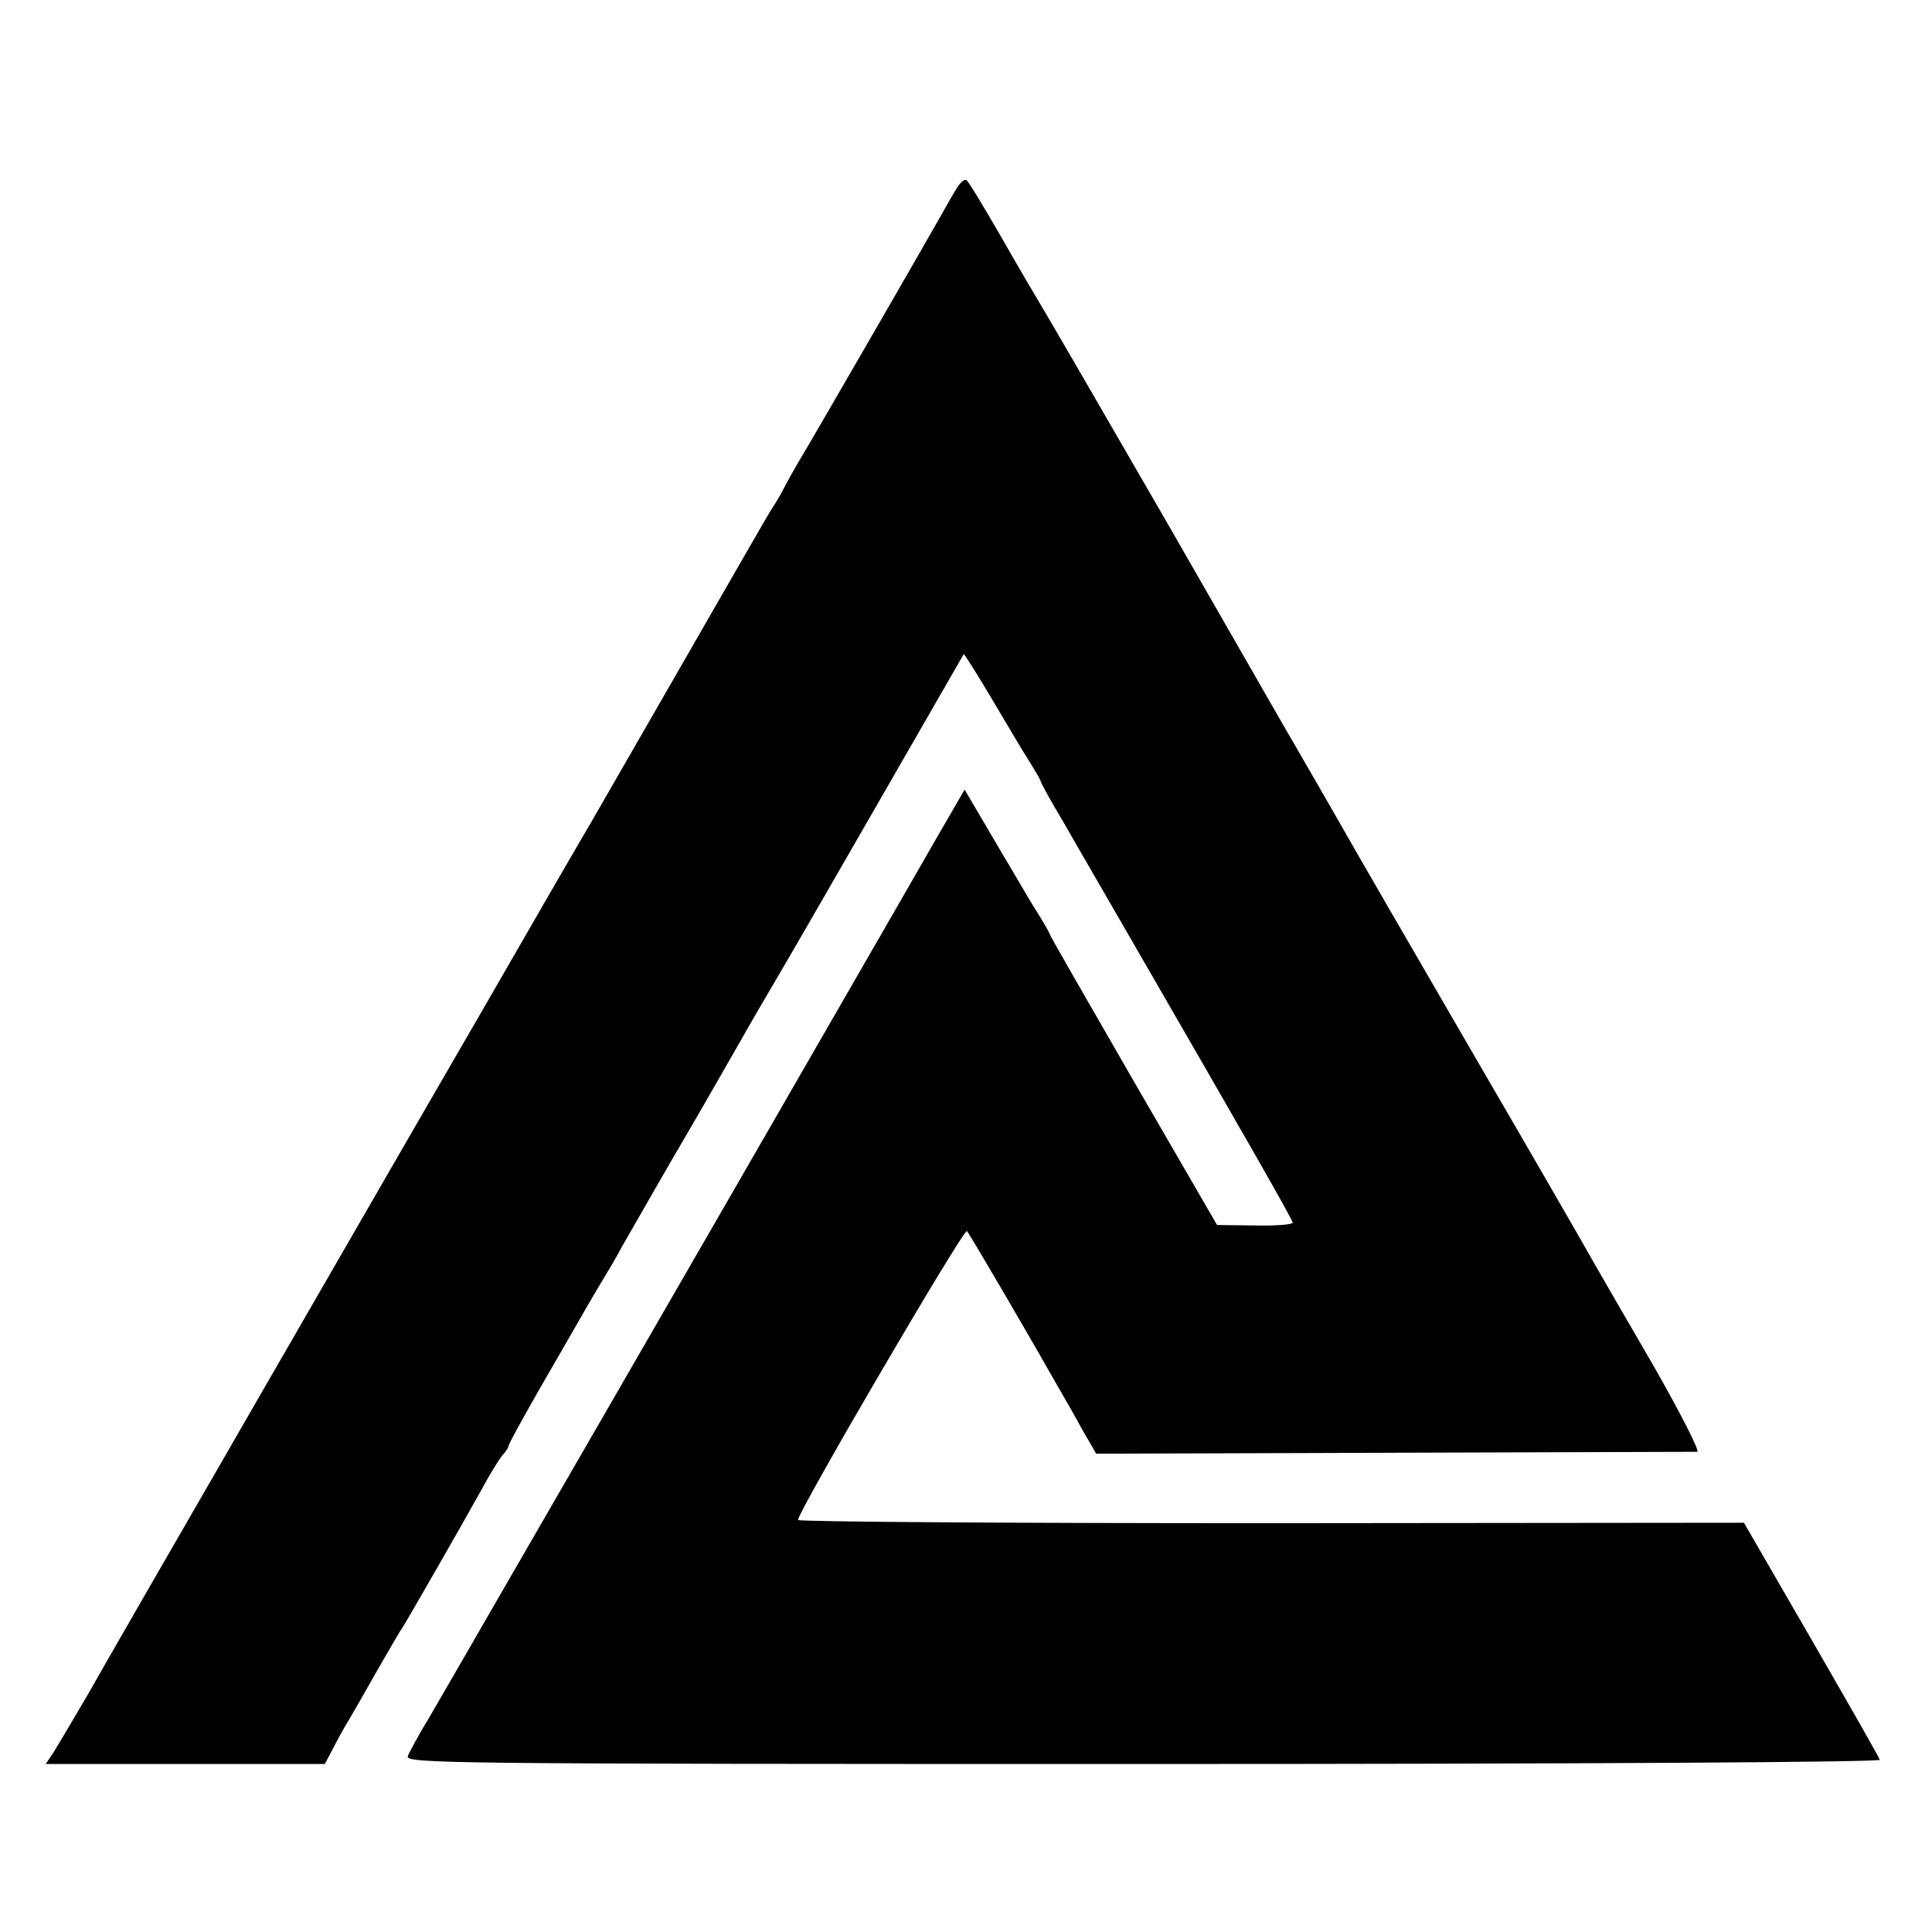
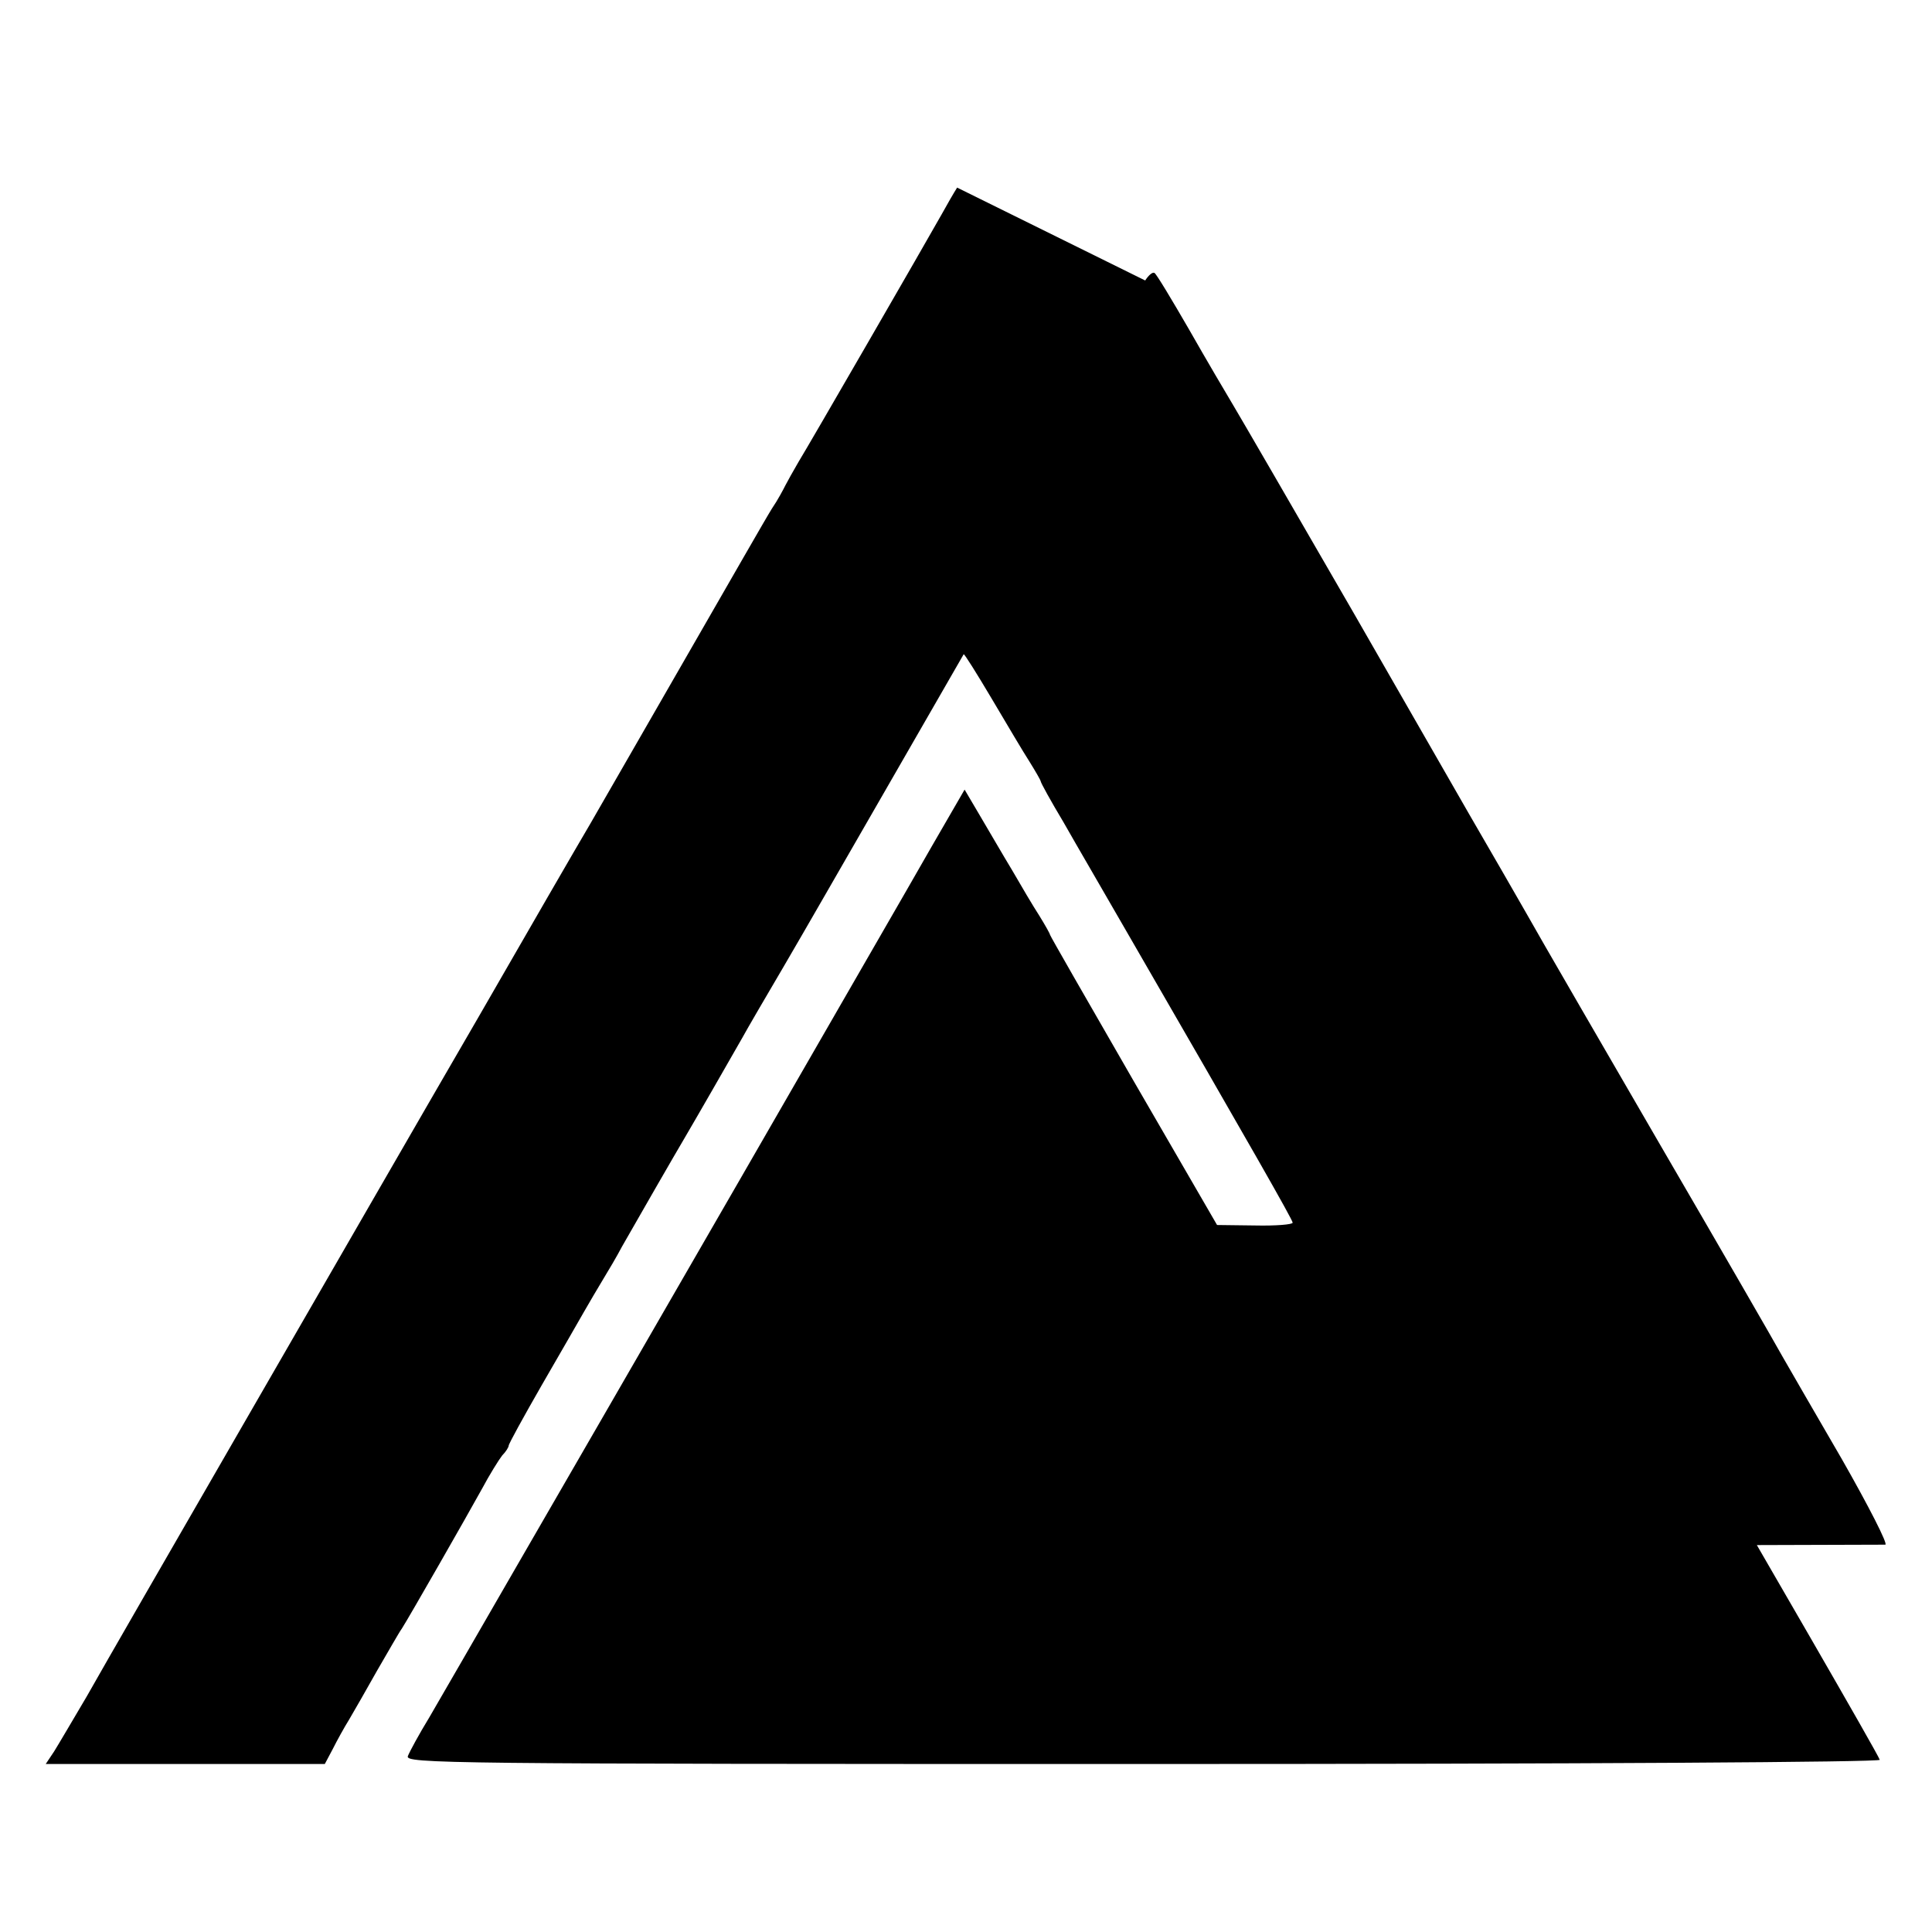
<svg xmlns="http://www.w3.org/2000/svg" version="1.0" width="414pt" height="414pt" viewBox="0 0 414 414" preserveAspectRatio="xMidYMid meet">
  <g transform="translate(0,414) scale(0.1,-0.1)" fill="#000000" stroke="none">
-     <path d="M2051 3738 c-7 -11 -22 -37 -33 -57 -32 -57 -283 -492 -307 -531 -11 -19 -24 -42 -28 -50 -4 -8 -16 -31 -29 -50 -12 -19 -92 -159 -179 -310 -87 -151 -181 -315 -210 -365 -29 -49 -137 -236 -240 -415 -104 -179 -323 -559 -488 -845 -165 -286 -323 -560 -351 -610 -29 -49 -60 -102 -70 -118 l-18 -27 299 0 299 0 17 32 c9 18 25 47 35 63 10 17 37 64 60 105 24 41 47 82 53 90 16 25 140 242 172 300 16 30 36 62 43 71 8 8 14 18 14 21 0 4 32 62 71 130 39 67 80 139 91 158 11 19 29 50 40 68 11 18 30 50 41 71 25 44 117 204 132 229 23 39 104 180 125 217 12 22 53 92 90 155 37 63 138 239 225 390 87 151 159 276 160 278 1 2 28 -41 60 -95 32 -54 68 -115 81 -135 13 -21 24 -40 24 -42 0 -3 22 -43 49 -88 26 -46 92 -159 146 -253 256 -443 345 -599 345 -605 0 -4 -36 -7 -81 -6 l-81 1 -179 309 c-98 170 -179 311 -179 313 0 2 -10 20 -23 41 -13 20 -39 64 -58 97 -20 33 -50 85 -69 117 l-33 56 -70 -121 c-38 -67 -223 -387 -410 -712 -187 -324 -405 -702 -485 -840 -79 -137 -161 -279 -182 -315 -22 -36 -42 -73 -46 -83 -6 -16 73 -17 1576 -17 948 0 1580 4 1578 9 -1 5 -68 122 -147 259 l-144 249 -1014 -1 c-557 0 -1013 3 -1013 7 0 18 355 625 362 619 6 -6 147 -248 200 -342 11 -19 33 -57 48 -85 l29 -50 638 2 c351 1 643 2 650 2 6 1 -36 83 -93 183 -58 100 -116 200 -129 223 -12 22 -129 225 -260 450 -131 226 -243 419 -249 430 -38 67 -144 251 -160 278 -10 18 -122 212 -248 432 -127 220 -243 420 -258 445 -15 25 -58 98 -95 163 -37 64 -70 119 -74 121 -4 3 -13 -5 -20 -16z" />
+     <path d="M2051 3738 c-7 -11 -22 -37 -33 -57 -32 -57 -283 -492 -307 -531 -11 -19 -24 -42 -28 -50 -4 -8 -16 -31 -29 -50 -12 -19 -92 -159 -179 -310 -87 -151 -181 -315 -210 -365 -29 -49 -137 -236 -240 -415 -104 -179 -323 -559 -488 -845 -165 -286 -323 -560 -351 -610 -29 -49 -60 -102 -70 -118 l-18 -27 299 0 299 0 17 32 c9 18 25 47 35 63 10 17 37 64 60 105 24 41 47 82 53 90 16 25 140 242 172 300 16 30 36 62 43 71 8 8 14 18 14 21 0 4 32 62 71 130 39 67 80 139 91 158 11 19 29 50 40 68 11 18 30 50 41 71 25 44 117 204 132 229 23 39 104 180 125 217 12 22 53 92 90 155 37 63 138 239 225 390 87 151 159 276 160 278 1 2 28 -41 60 -95 32 -54 68 -115 81 -135 13 -21 24 -40 24 -42 0 -3 22 -43 49 -88 26 -46 92 -159 146 -253 256 -443 345 -599 345 -605 0 -4 -36 -7 -81 -6 l-81 1 -179 309 c-98 170 -179 311 -179 313 0 2 -10 20 -23 41 -13 20 -39 64 -58 97 -20 33 -50 85 -69 117 l-33 56 -70 -121 c-38 -67 -223 -387 -410 -712 -187 -324 -405 -702 -485 -840 -79 -137 -161 -279 -182 -315 -22 -36 -42 -73 -46 -83 -6 -16 73 -17 1576 -17 948 0 1580 4 1578 9 -1 5 -68 122 -147 259 l-144 249 -1014 -1 l29 -50 638 2 c351 1 643 2 650 2 6 1 -36 83 -93 183 -58 100 -116 200 -129 223 -12 22 -129 225 -260 450 -131 226 -243 419 -249 430 -38 67 -144 251 -160 278 -10 18 -122 212 -248 432 -127 220 -243 420 -258 445 -15 25 -58 98 -95 163 -37 64 -70 119 -74 121 -4 3 -13 -5 -20 -16z" />
  </g>
</svg>